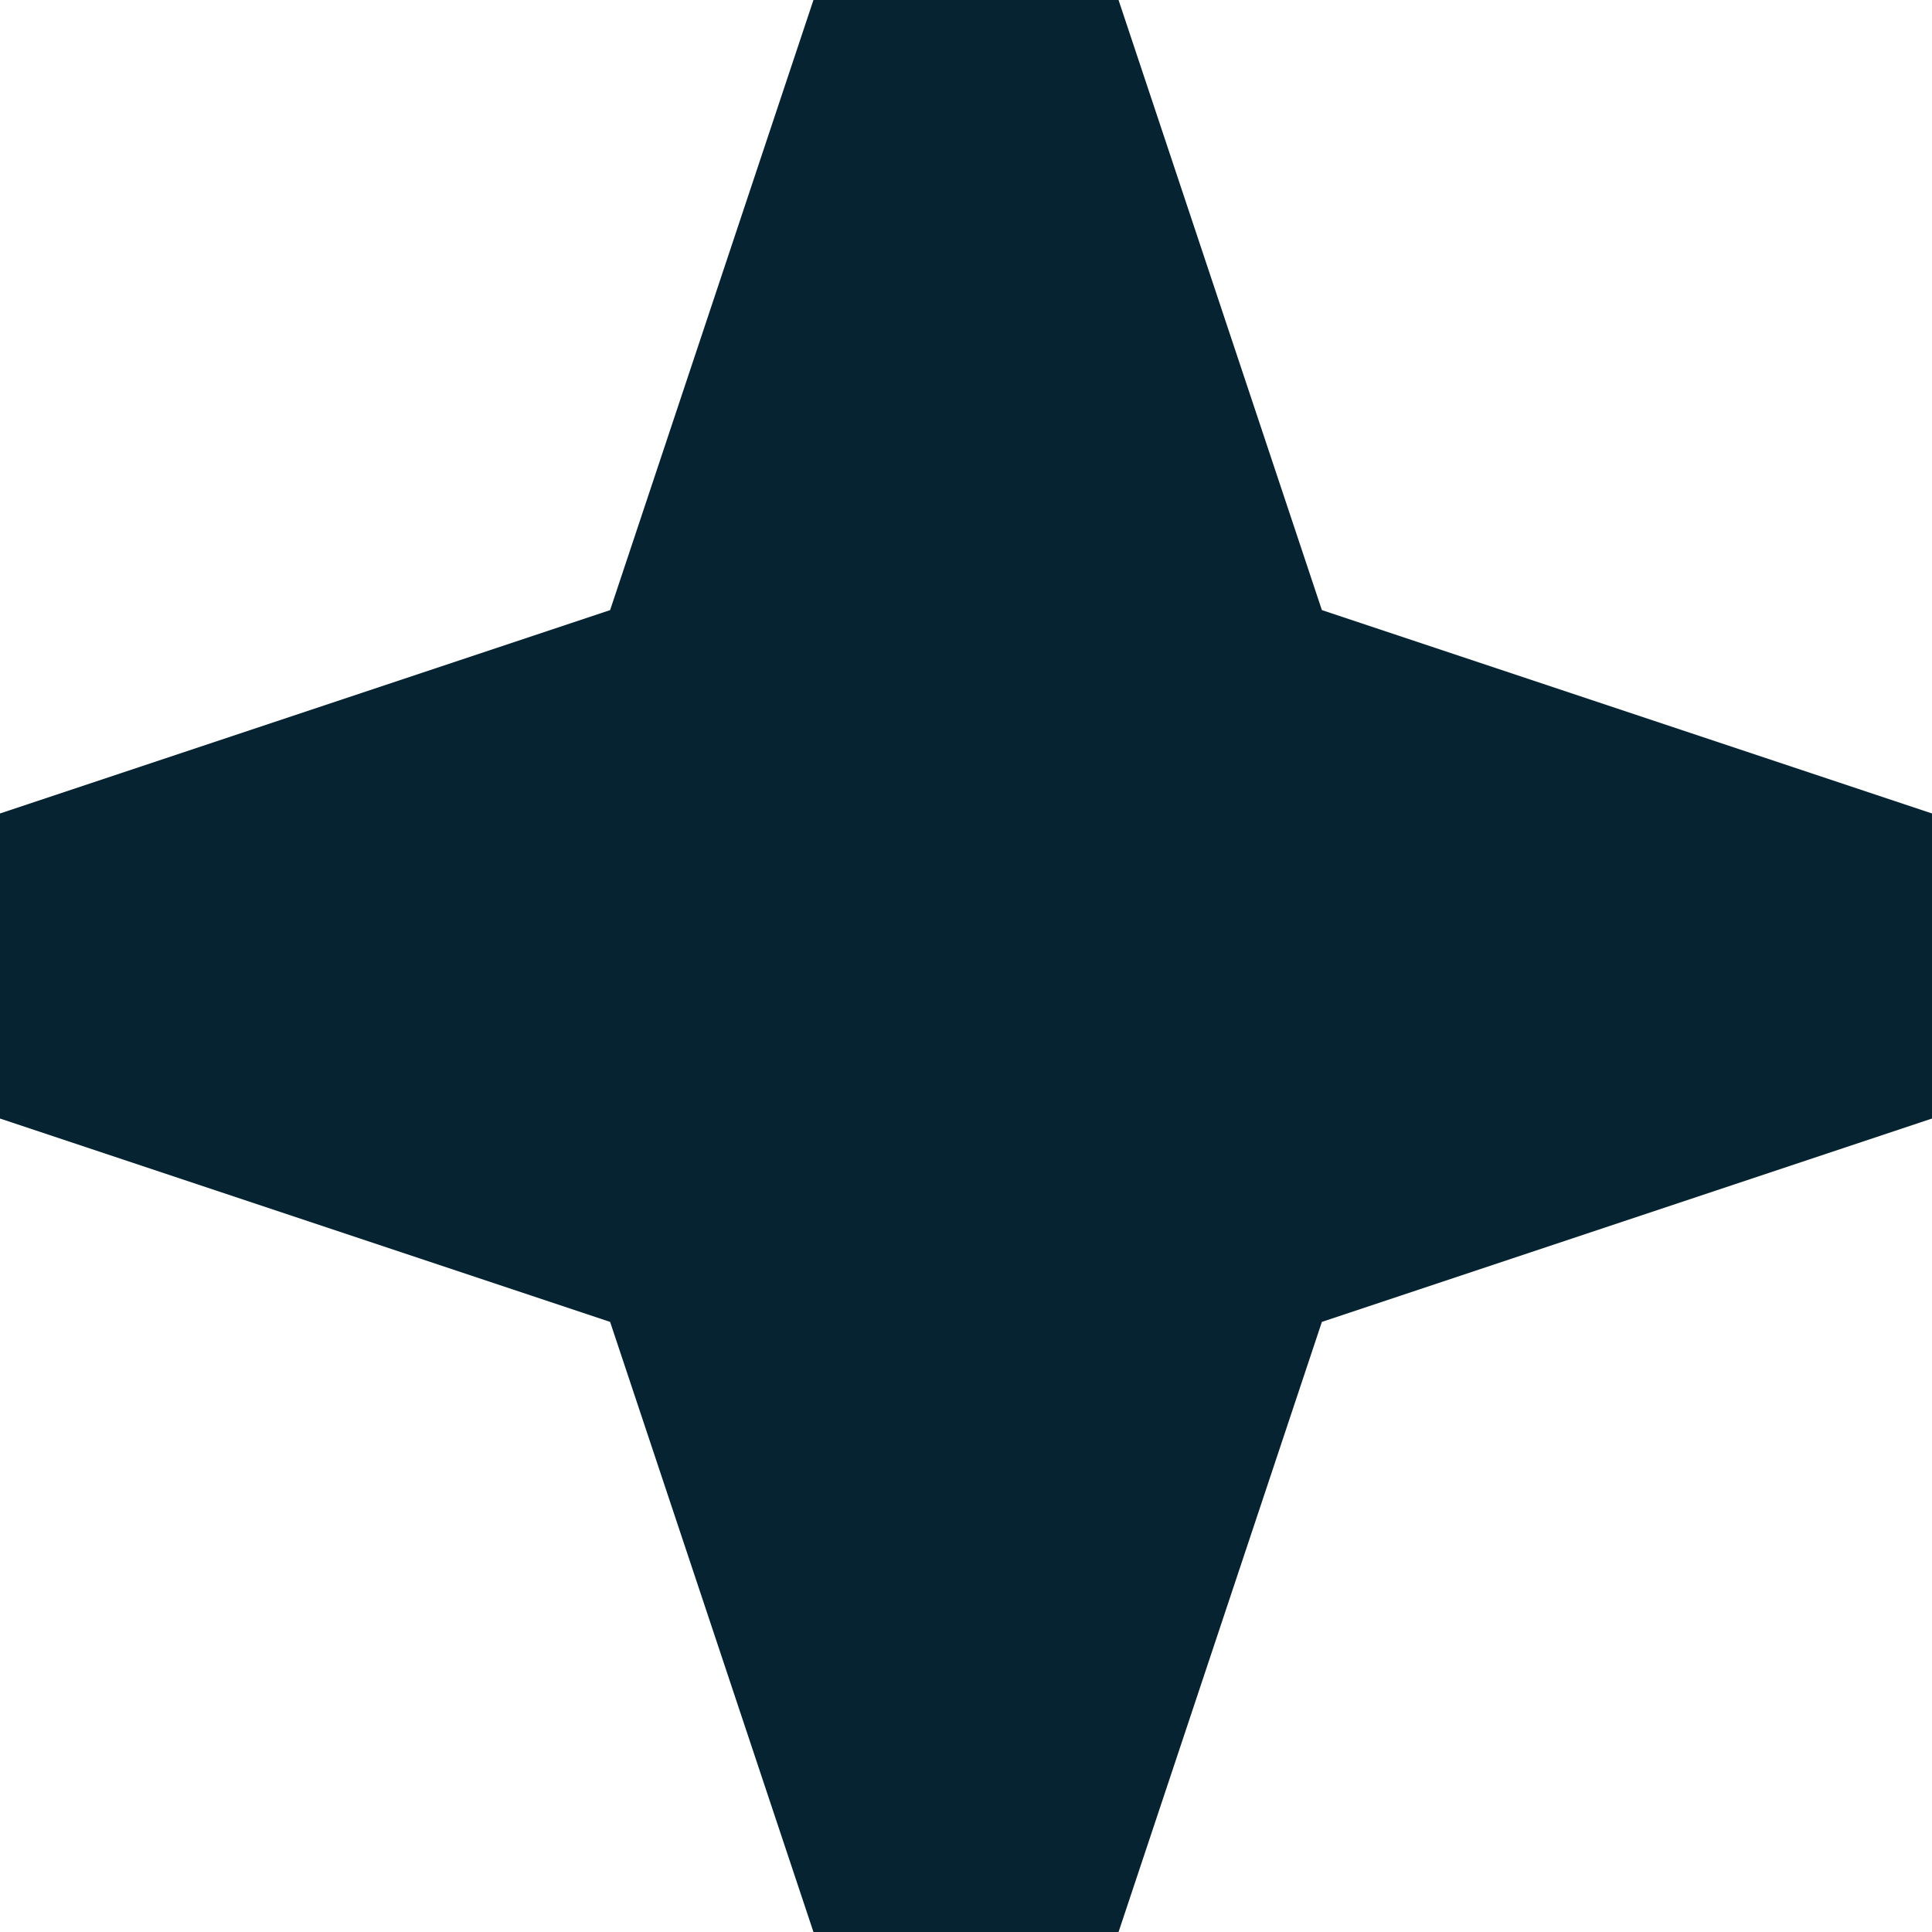
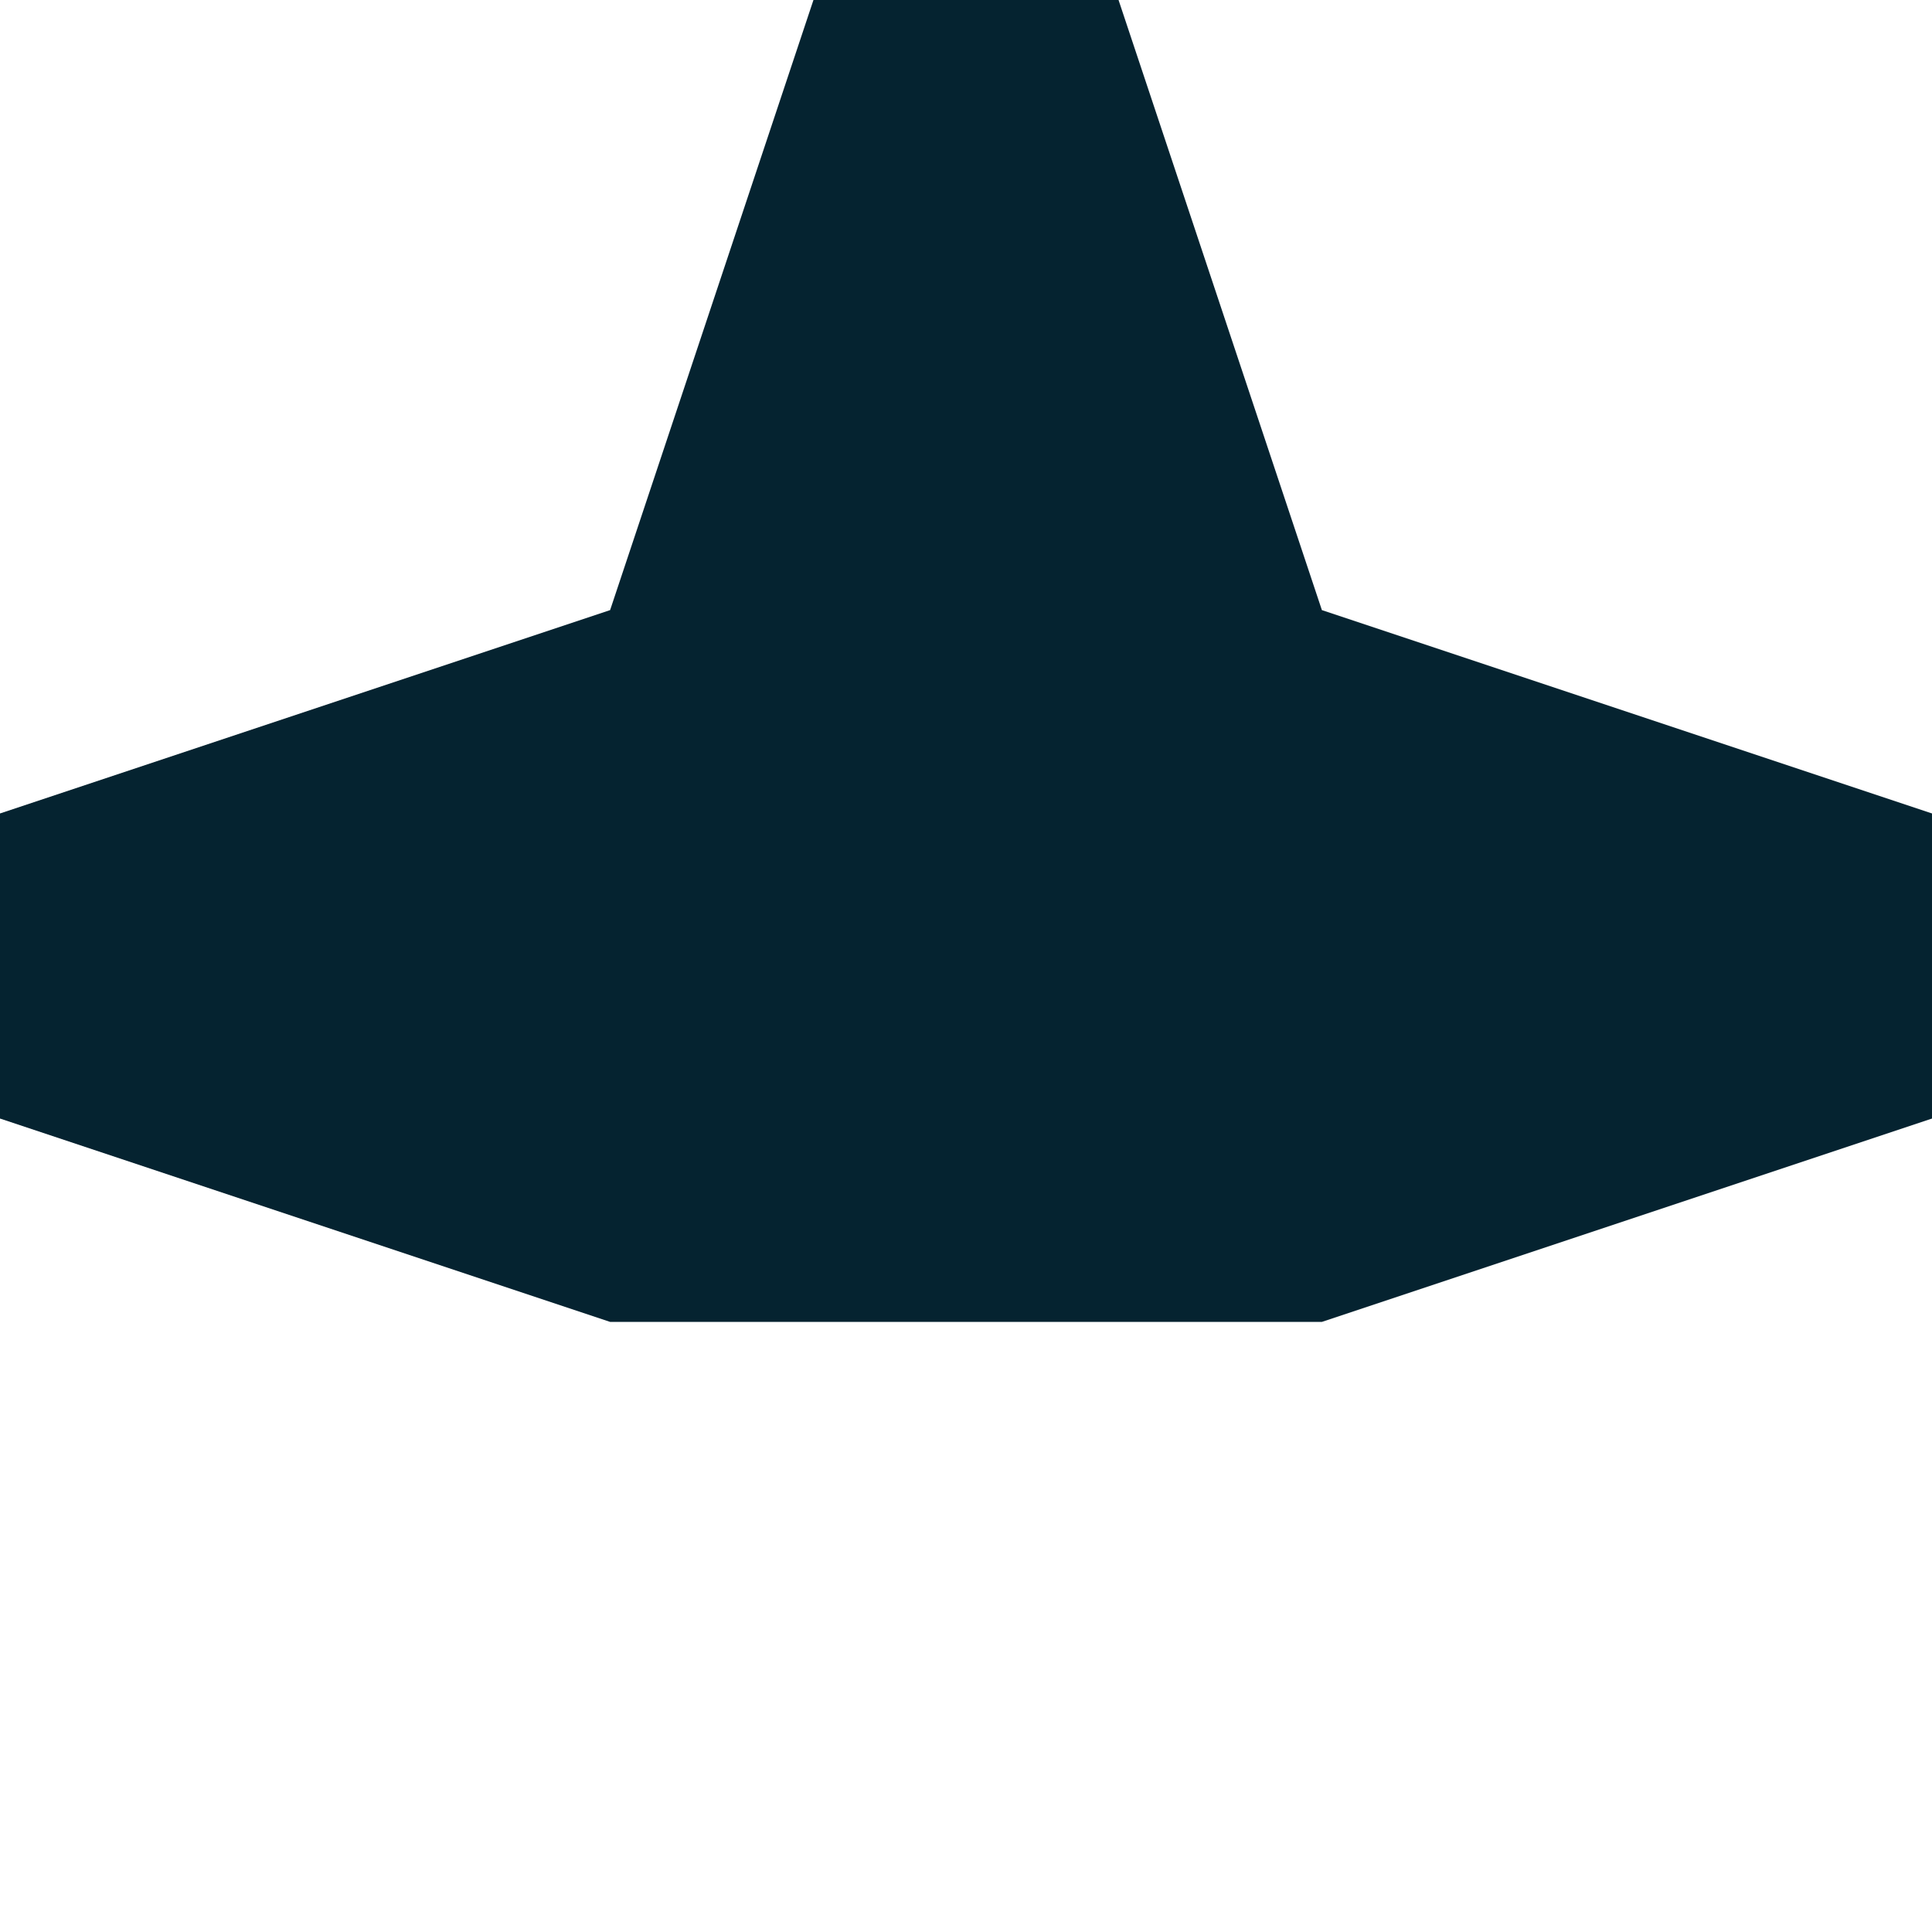
<svg xmlns="http://www.w3.org/2000/svg" width="24" height="24" viewBox="0 0 24 24" fill="none">
-   <path d="M16.421 7.579L13.895 0H10.105L7.579 7.579L0 10.105V13.895L7.579 16.421L10.105 24H13.895L16.421 16.421L24 13.895V10.105L16.421 7.579Z" fill="#052330" />
+   <path d="M16.421 7.579L13.895 0H10.105L7.579 7.579L0 10.105V13.895L7.579 16.421H13.895L16.421 16.421L24 13.895V10.105L16.421 7.579Z" fill="#052330" />
</svg>